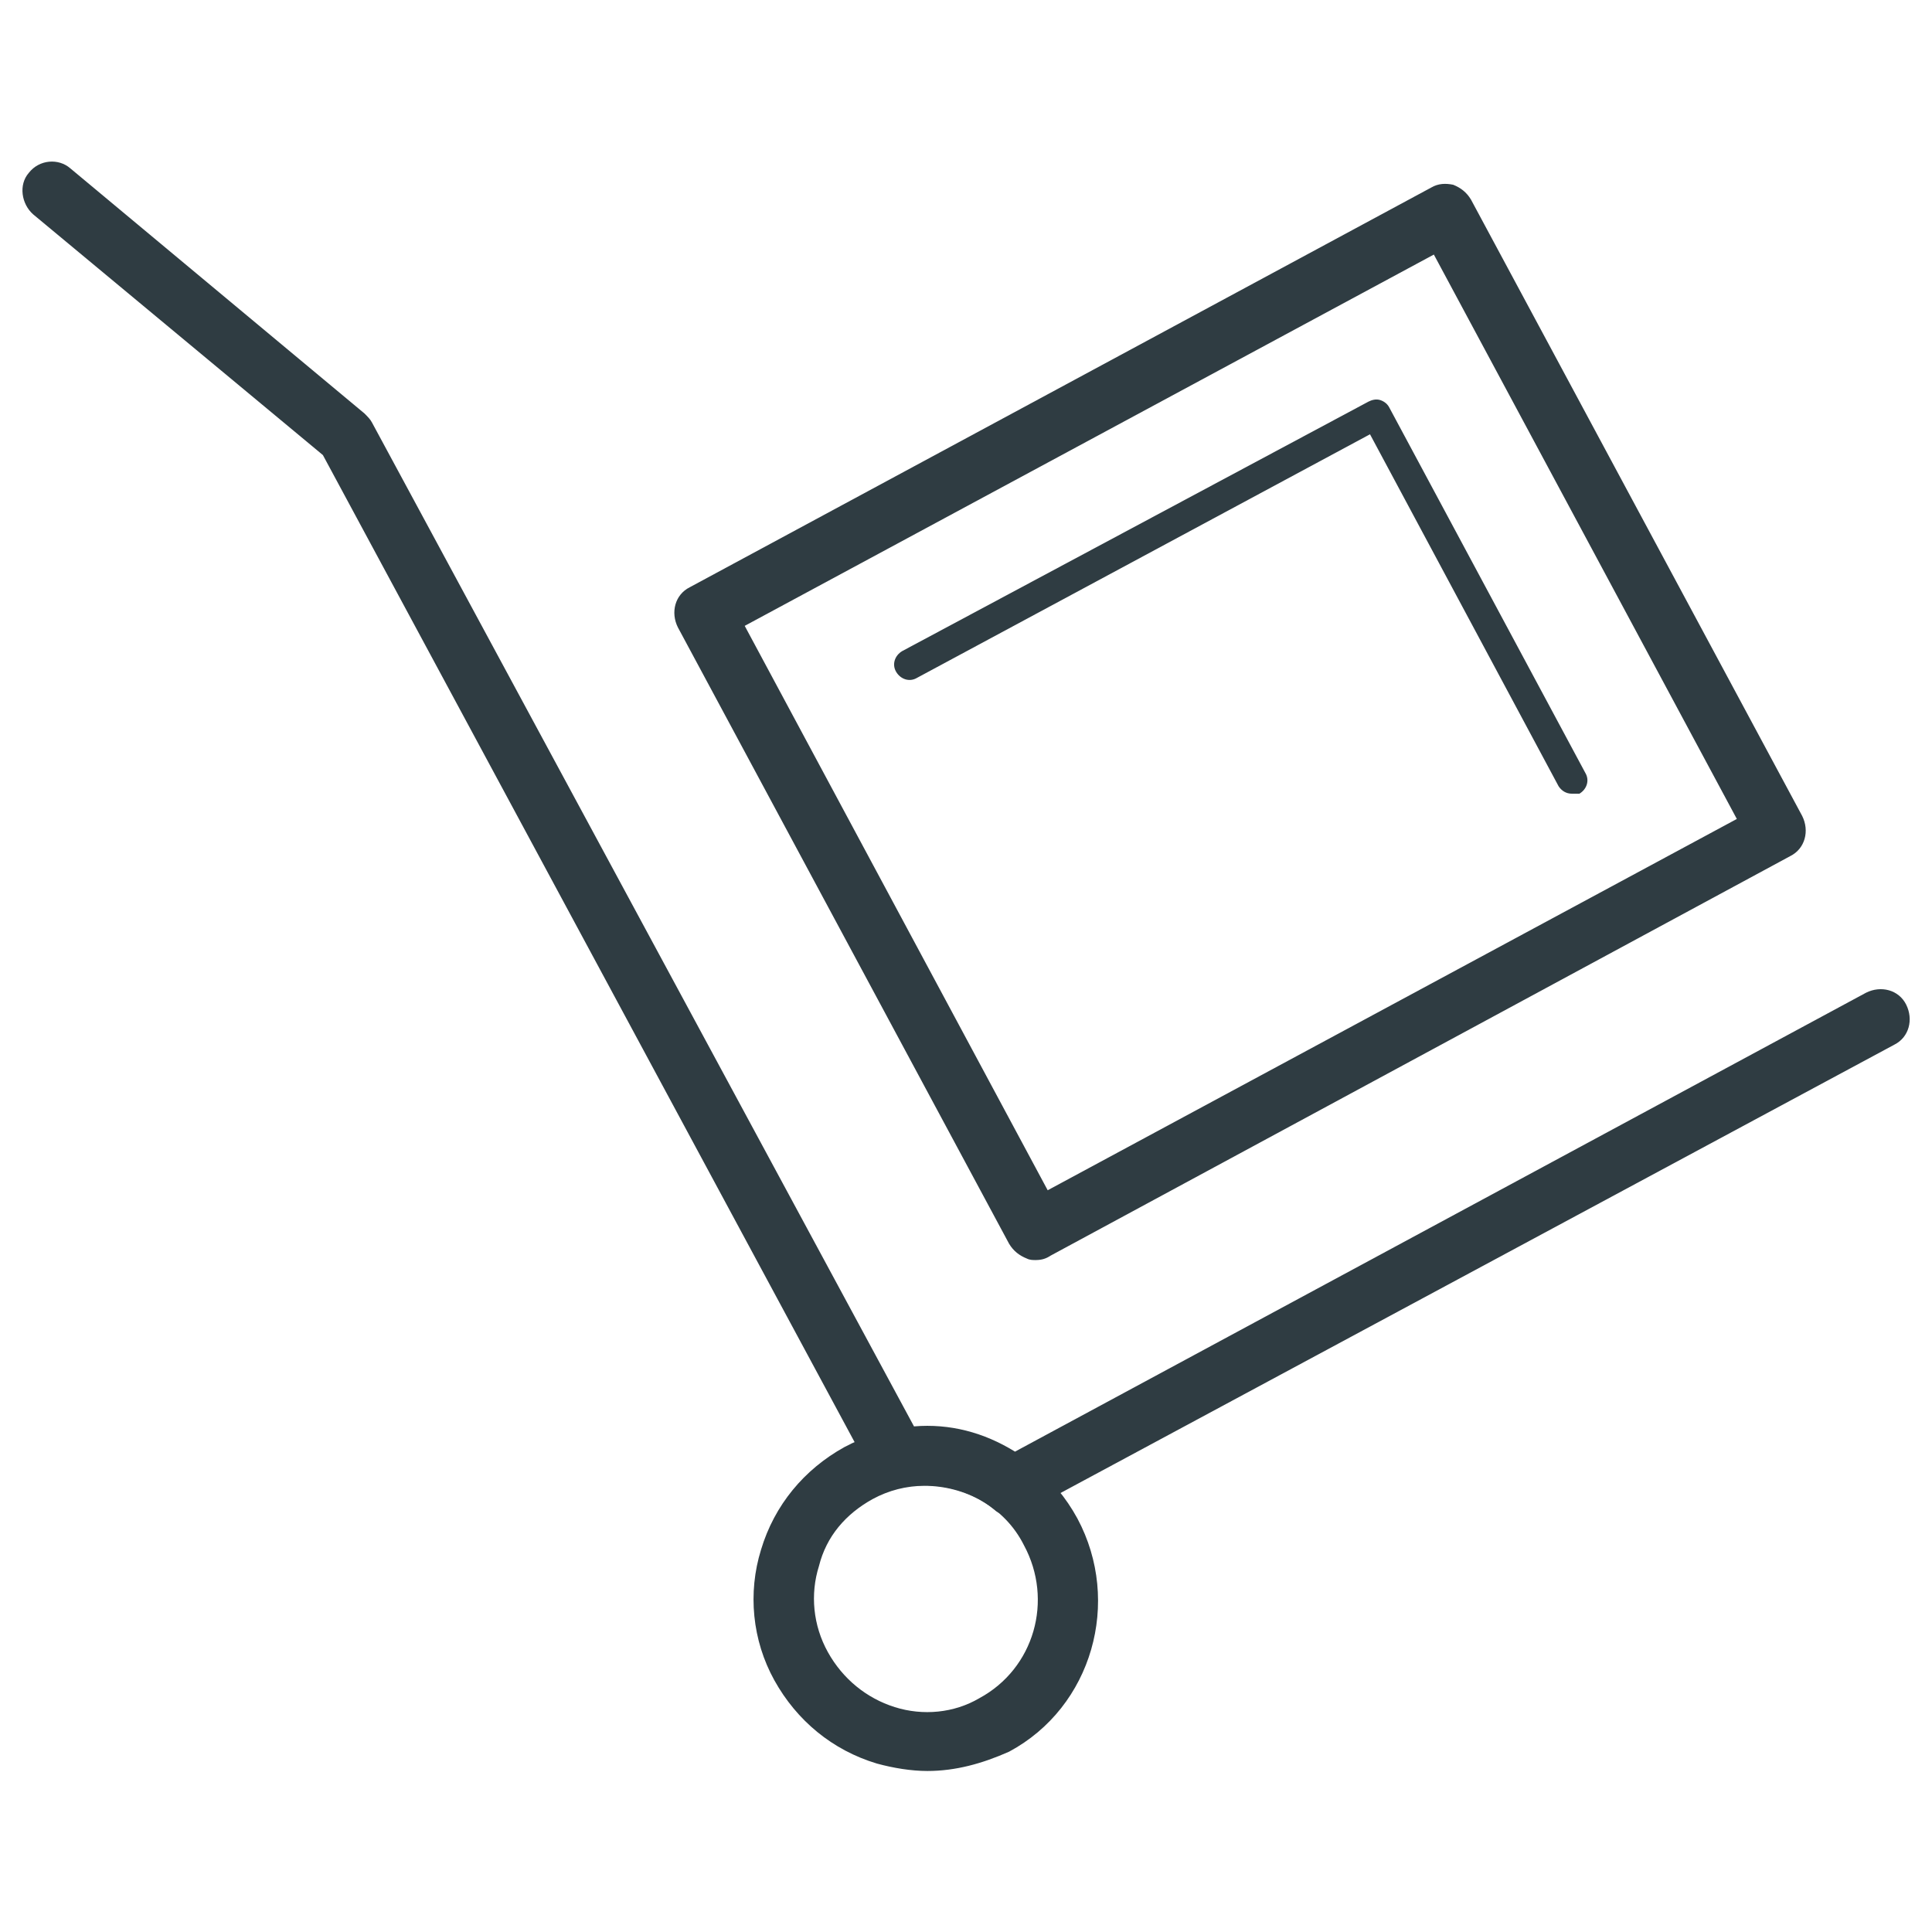
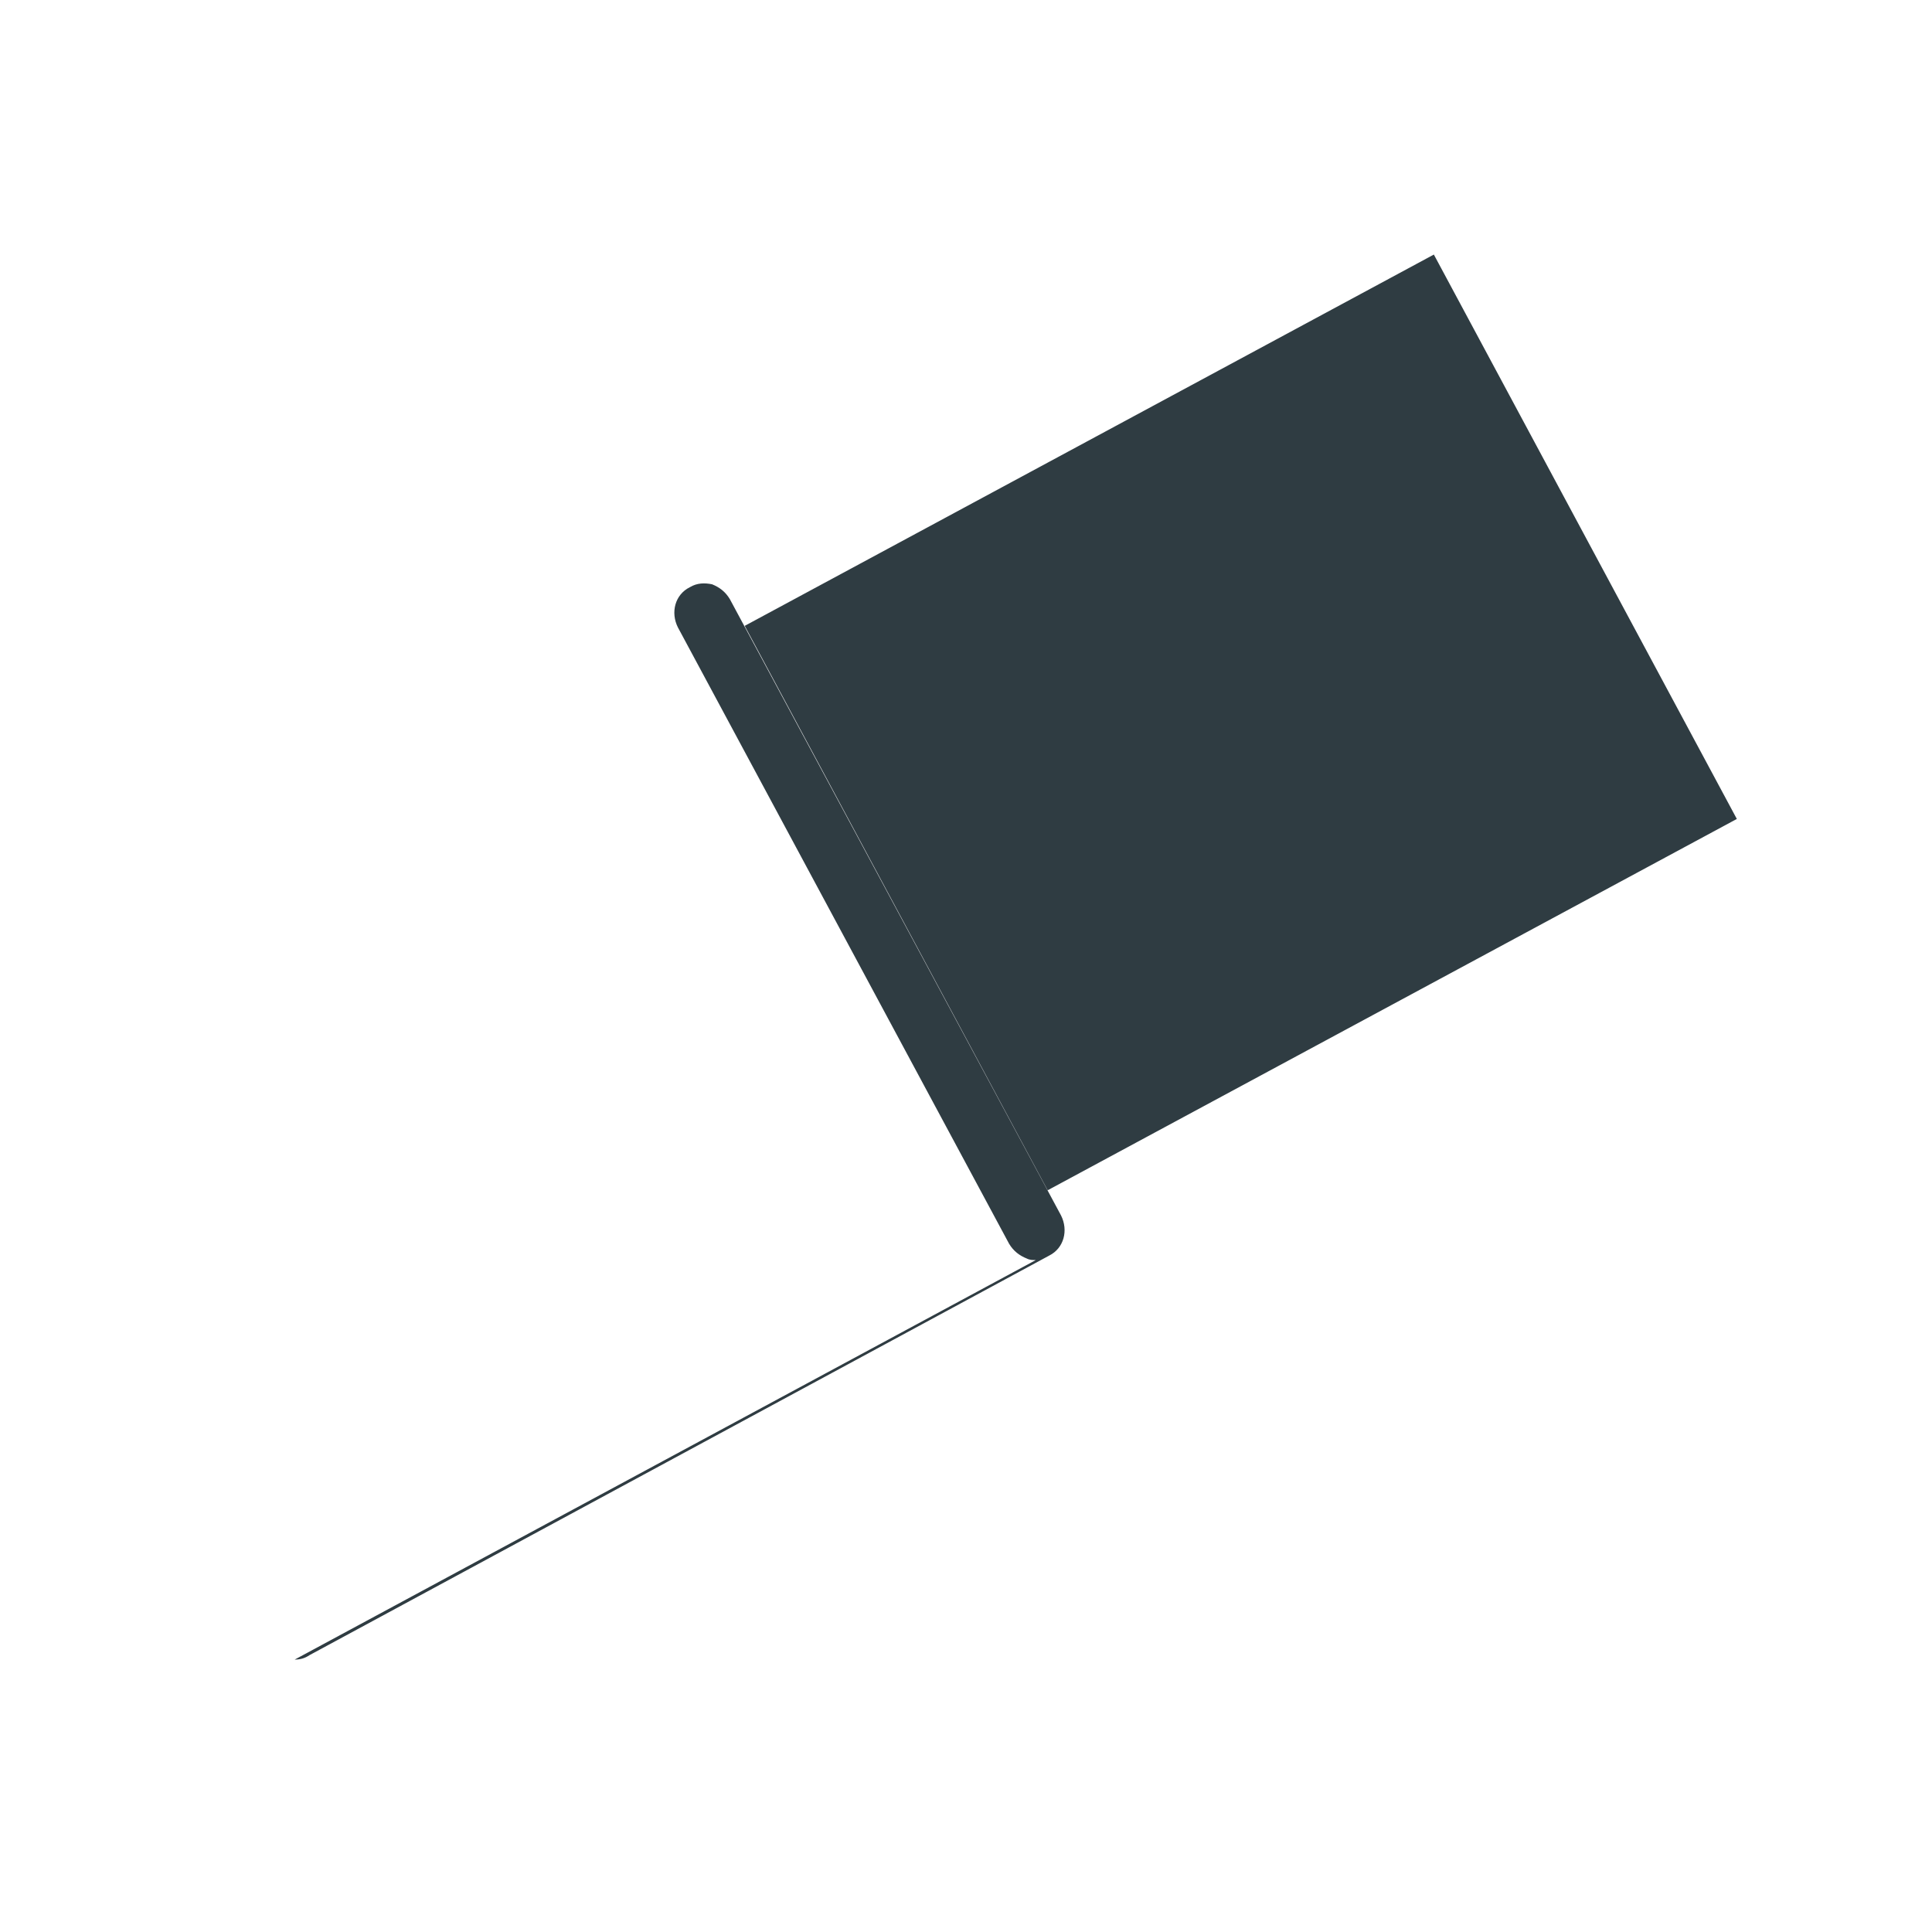
<svg xmlns="http://www.w3.org/2000/svg" width="800px" height="800px" version="1.1" viewBox="144 144 512 512">
  <g fill="#2f3c42">
-     <path d="m418.5 477.93c-0.789 0-1.574 0-2.363-0.395-1.969-0.789-3.543-1.969-4.723-3.938l-87.77-163.34c-1.969-3.938-0.789-8.66 3.148-10.629l196.41-105.88c1.969-1.18 3.938-1.18 5.902-0.789 1.969 0.789 3.543 1.969 4.723 3.938l87.773 163.34c1.969 3.938 0.789 8.66-3.148 10.629l-196.01 105.88c-1.18 0.789-2.363 1.18-3.938 1.18zm-77.145-168.07 80.293 149.57 182.63-98.398-80.293-149.57z" />
-     <path d="m560.59 354.34c-1.574 0-2.754-0.789-3.543-1.969l-49.984-93.281-120.05 64.551c-1.969 1.18-4.328 0.395-5.512-1.574-1.18-1.969-0.395-4.328 1.574-5.512l123.59-66.125c0.789-0.395 1.969-0.789 3.148-0.395 1.18 0.395 1.969 1.18 2.363 1.969l51.953 96.828c1.18 1.969 0.395 4.328-1.574 5.512-0.785-0.004-1.18-0.004-1.969-0.004z" />
-     <path d="m412.2 545.63c-1.574 0-3.543-0.395-4.723-1.574-6.691-5.512-15.742-7.477-24.008-5.902-3.543 0.789-6.691-0.789-8.66-3.938l-145.24-269.62-76.754-63.766c-3.148-2.754-3.938-7.871-1.18-11.02 2.754-3.543 7.871-3.938 11.02-1.18l77.934 64.945c0.789 0.789 1.574 1.574 1.969 2.363l143.66 266.07c9.445-0.789 18.5 1.574 26.766 6.691l225.54-121.62c3.938-1.969 8.66-0.789 10.629 3.148s0.789 8.66-3.148 10.629l-229.86 123.59c-1.184 0.785-2.758 1.18-3.941 1.18z" />
-     <path d="m389.77 613.33c-4.328 0-9.055-0.789-13.383-1.969-11.809-3.543-21.254-11.414-27.16-22.043-5.902-10.629-7.086-23.223-3.543-34.637 3.543-11.809 11.414-21.254 22.043-27.16 22.043-11.809 49.594-3.543 61.797 18.895 11.809 22.043 3.938 49.988-18.105 61.797-7.086 3.148-14.172 5.117-21.648 5.117zm-0.789-75.574c-4.723 0-9.445 1.18-13.777 3.543-7.086 3.938-12.203 9.84-14.168 17.711-2.363 7.477-1.574 15.742 2.363 22.828 3.938 7.086 10.234 12.203 17.711 14.562 7.477 2.363 15.742 1.574 22.434-2.363 14.562-7.871 19.68-25.977 11.809-40.539-5.117-10.23-15.742-15.742-26.371-15.742z" />
+     <path d="m418.5 477.93c-0.789 0-1.574 0-2.363-0.395-1.969-0.789-3.543-1.969-4.723-3.938l-87.77-163.34c-1.969-3.938-0.789-8.66 3.148-10.629c1.969-1.18 3.938-1.18 5.902-0.789 1.969 0.789 3.543 1.969 4.723 3.938l87.773 163.34c1.969 3.938 0.789 8.66-3.148 10.629l-196.01 105.88c-1.18 0.789-2.363 1.18-3.938 1.18zm-77.145-168.07 80.293 149.57 182.63-98.398-80.293-149.57z" />
  </g>
</svg>